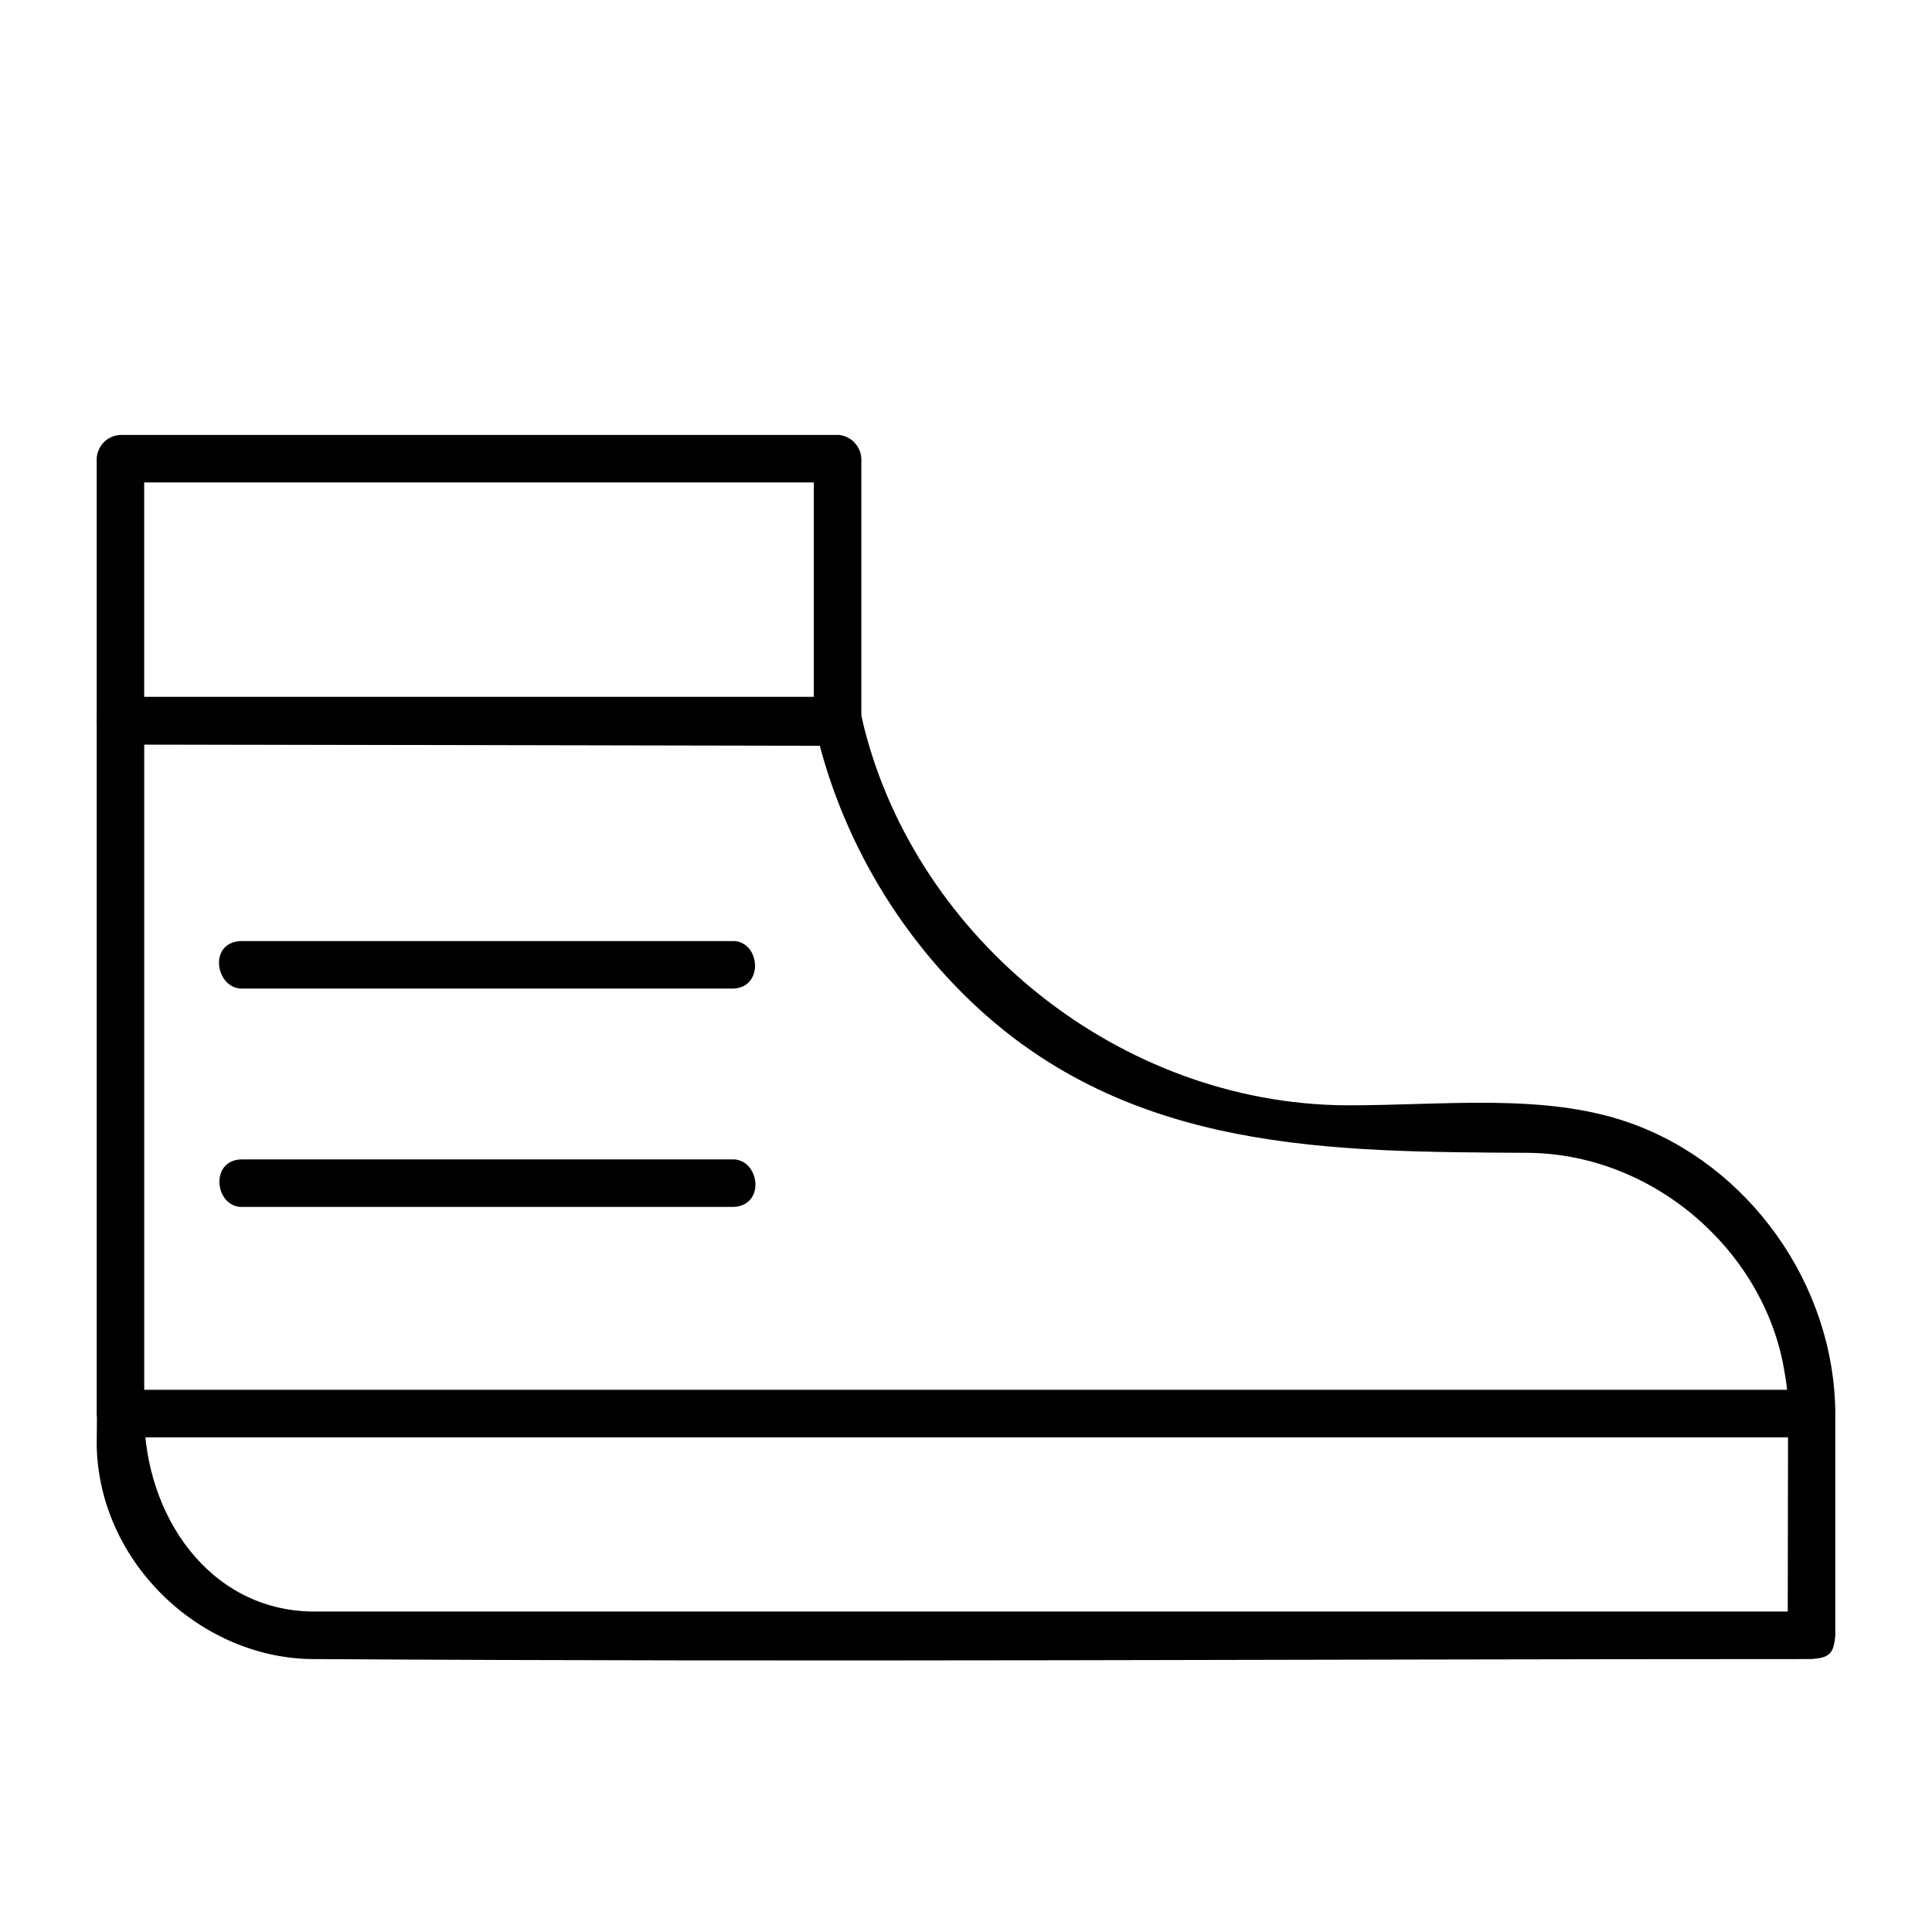
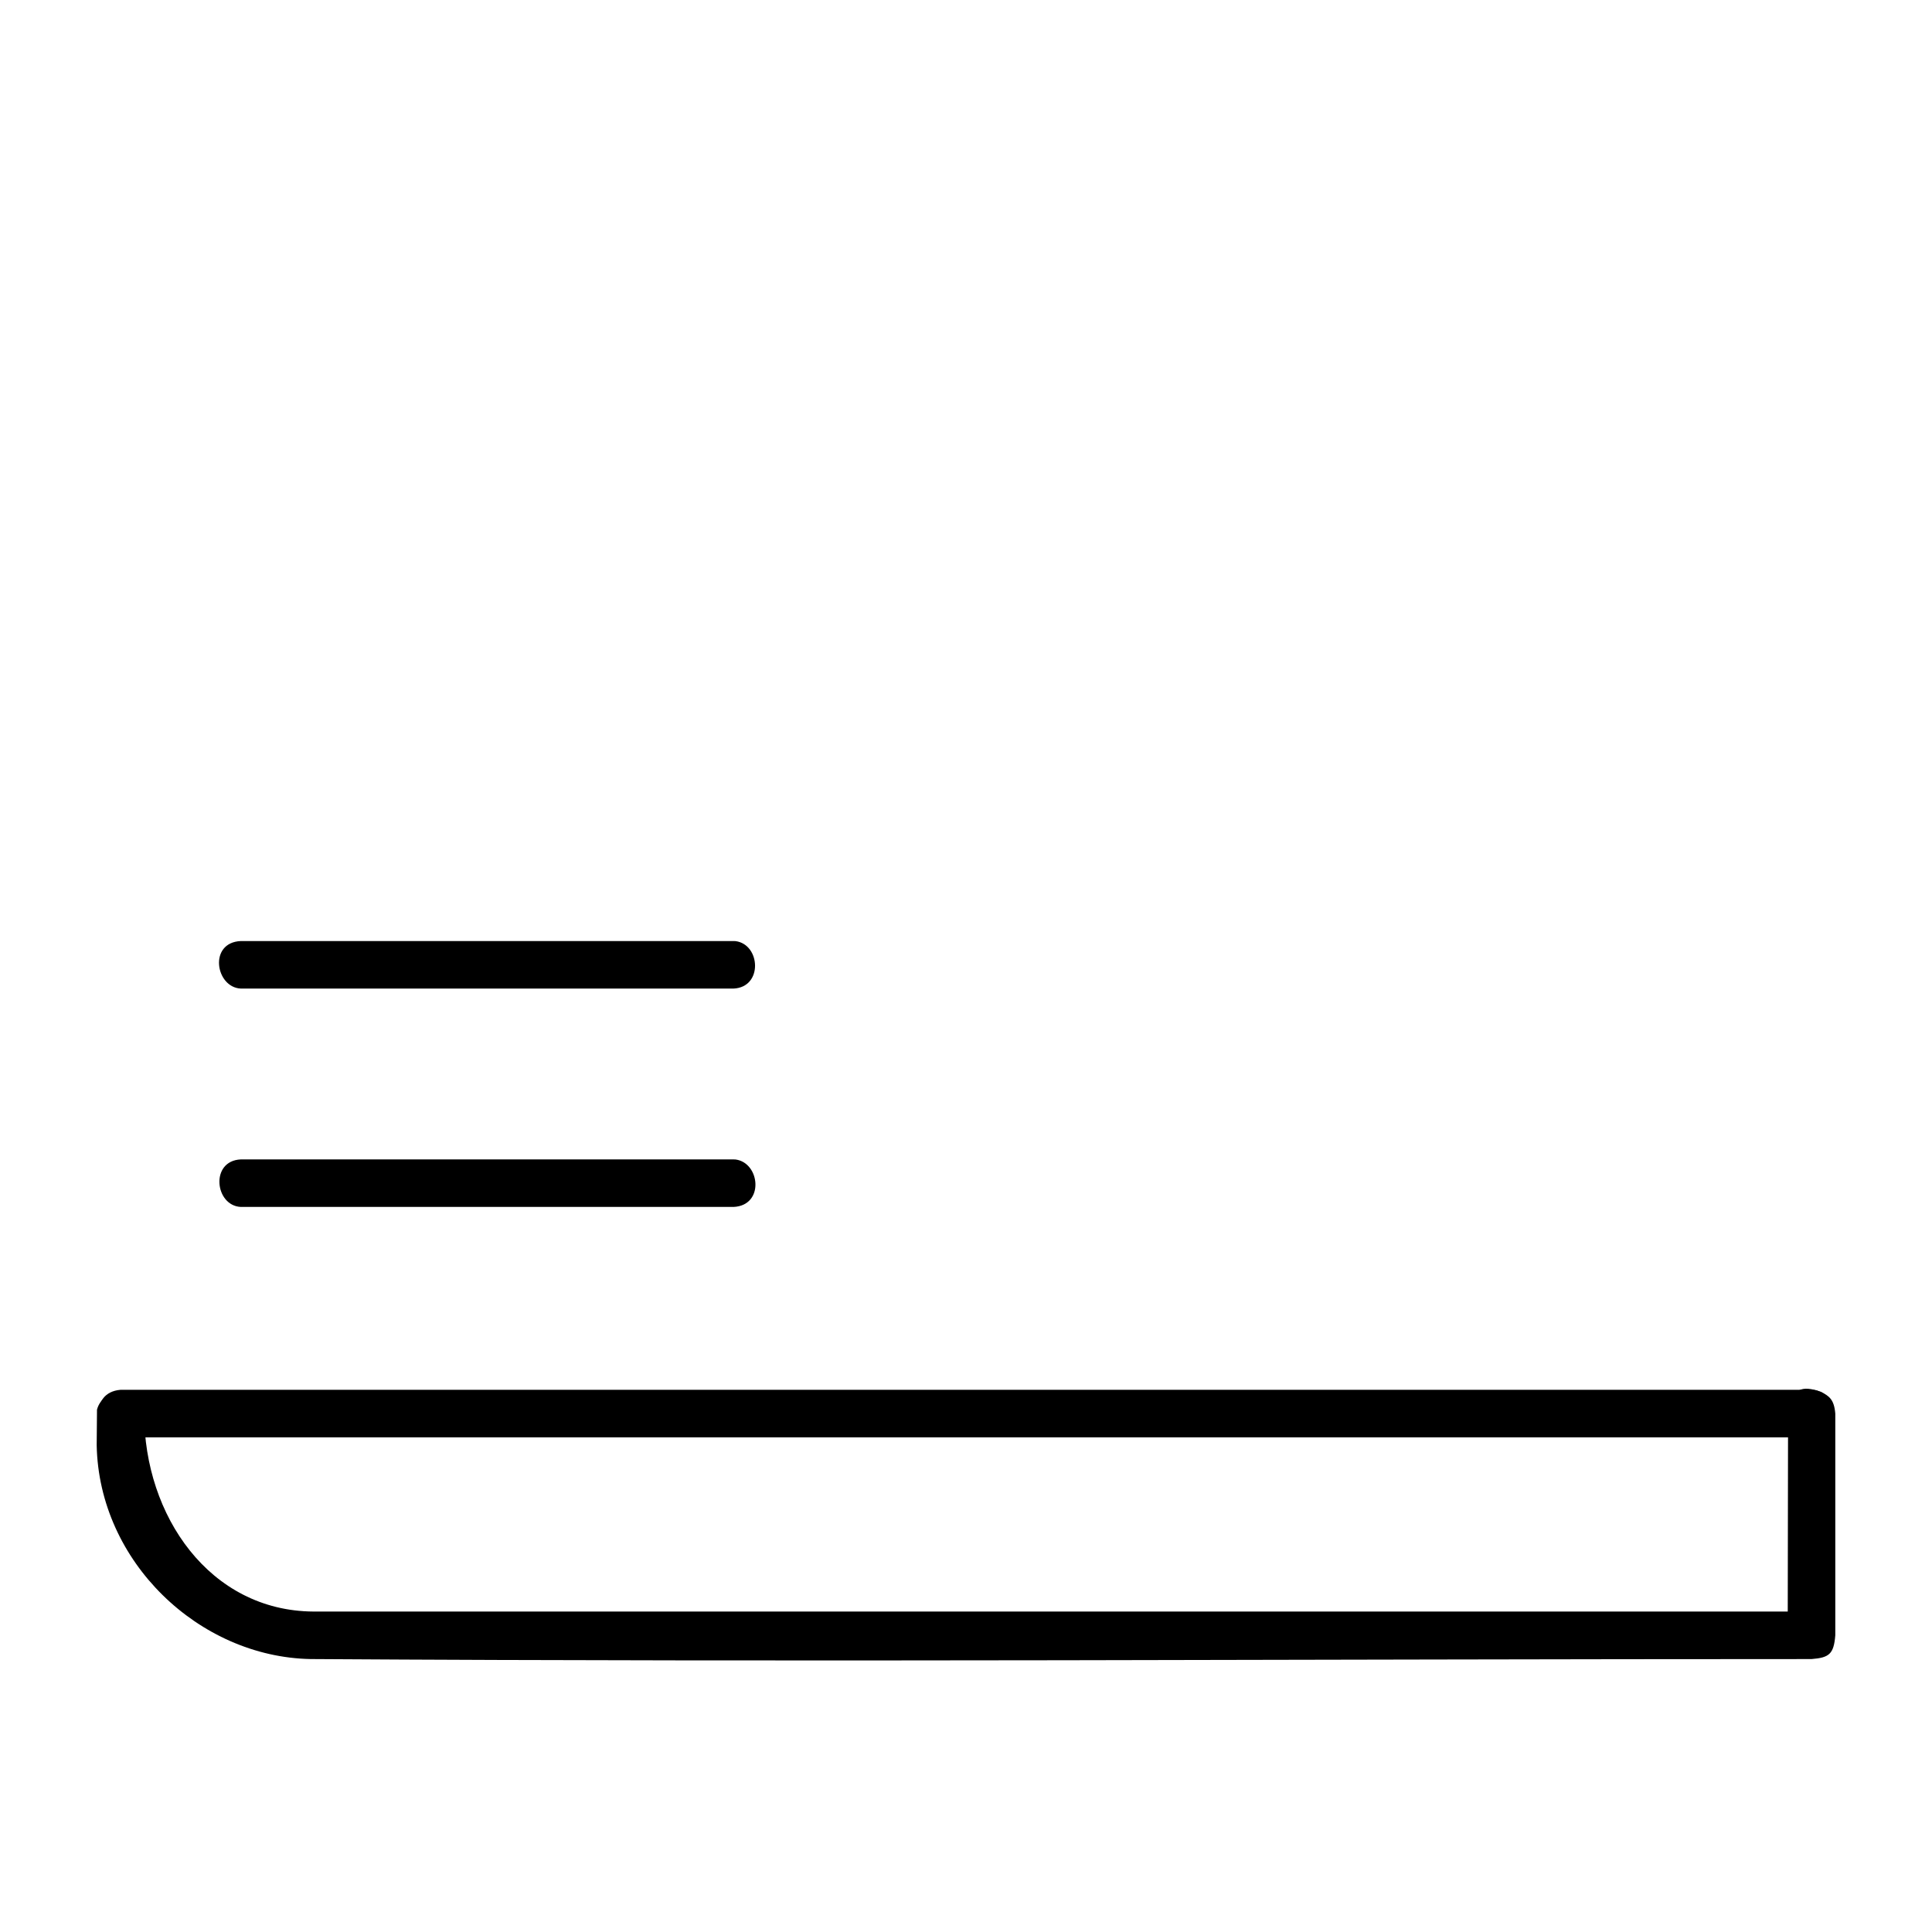
<svg xmlns="http://www.w3.org/2000/svg" fill="#000000" width="800px" height="800px" version="1.1" viewBox="144 144 512 512">
  <g fill-rule="evenodd">
    <path d="m338.96 393.41c6.613 0.898 7.266 12.219-0.562 12.57h-130.58c-6.711-0.301-8.641-12.207 0-12.594h130.58c0.188 0.004 0.371 0.016 0.562 0.023z" />
    <path d="m338.96 451.28c6.508 0.883 7.648 12.203-0.562 12.57h-130.58c-6.879-0.309-8.219-12.227 0-12.594h130.58c0.188 0.004 0.371 0.016 0.562 0.023z" />
-     <path d="m366.62 259.29c3.129 0.5 5.473 3.039 5.644 6.266v69.434c-0.18 3.422-2.816 6.117-6.297 6.297h-190.05c-3.422-0.176-6.117-2.812-6.297-6.297v-69.434c0.176-3.422 2.812-6.117 6.297-6.297h190.05c0.215 0.012 0.438 0.02 0.656 0.031zm-184.41 12.566v56.84h177.46v-56.84z" />
-     <path d="m367.04 328.77c5.078 1.164 4.769 3.25 6.027 8.297 14.258 55.867 67.555 99.367 127.52 99.855 25.906 0.07 52.539-3.379 75.25 4.621 31.539 11.109 54.324 42.707 54.543 77.047 0 0-1.215 5.926-5.773 6.301-4.219 0.352-6.82-6.262-6.82-6.262-0.047-7.141-0.324-7.457-0.797-10.551-4.848-31.727-33.891-57.918-67.398-58.559-52.332-0.332-106.17 0.215-148.42-40.25-19.133-18.332-33.059-41.902-39.918-67.625 0 0-179.03-0.352-179.03-0.352v177.32c-0.551 6.621-11.93 8.035-12.594 0v-183.62c0.395-4.988 1.633-5.93 6.297-6.297h190.19c0.312 0.023 0.625 0.051 0.938 0.07z" />
    <path d="m625.12 512.4c6.191 1.566 6.316 11.898-1.039 12.508h-448.16c-6.867-0.57-8.43-11.898 0-12.594h448.16c0.348 0.023 0.695 0.055 1.039 0.086z" />
    <path d="m626.61 512.85c2.102 1.137 3.449 1.961 3.762 5.769v58.754c-0.395 4.988-1.633 5.93-6.297 6.297-132.6 0-265.2 0.836-397.79-0.004-29.504-0.559-56.074-25.734-56.66-56.66l0.082-9.426c1.543-6.098 11.859-6.816 12.508 1.039 0 27.07 17.371 52.281 44.828 52.457h390.73l0.086-53.496c1.387-5.465 3.367-6.574 8.746-4.731z" />
  </g>
</svg>